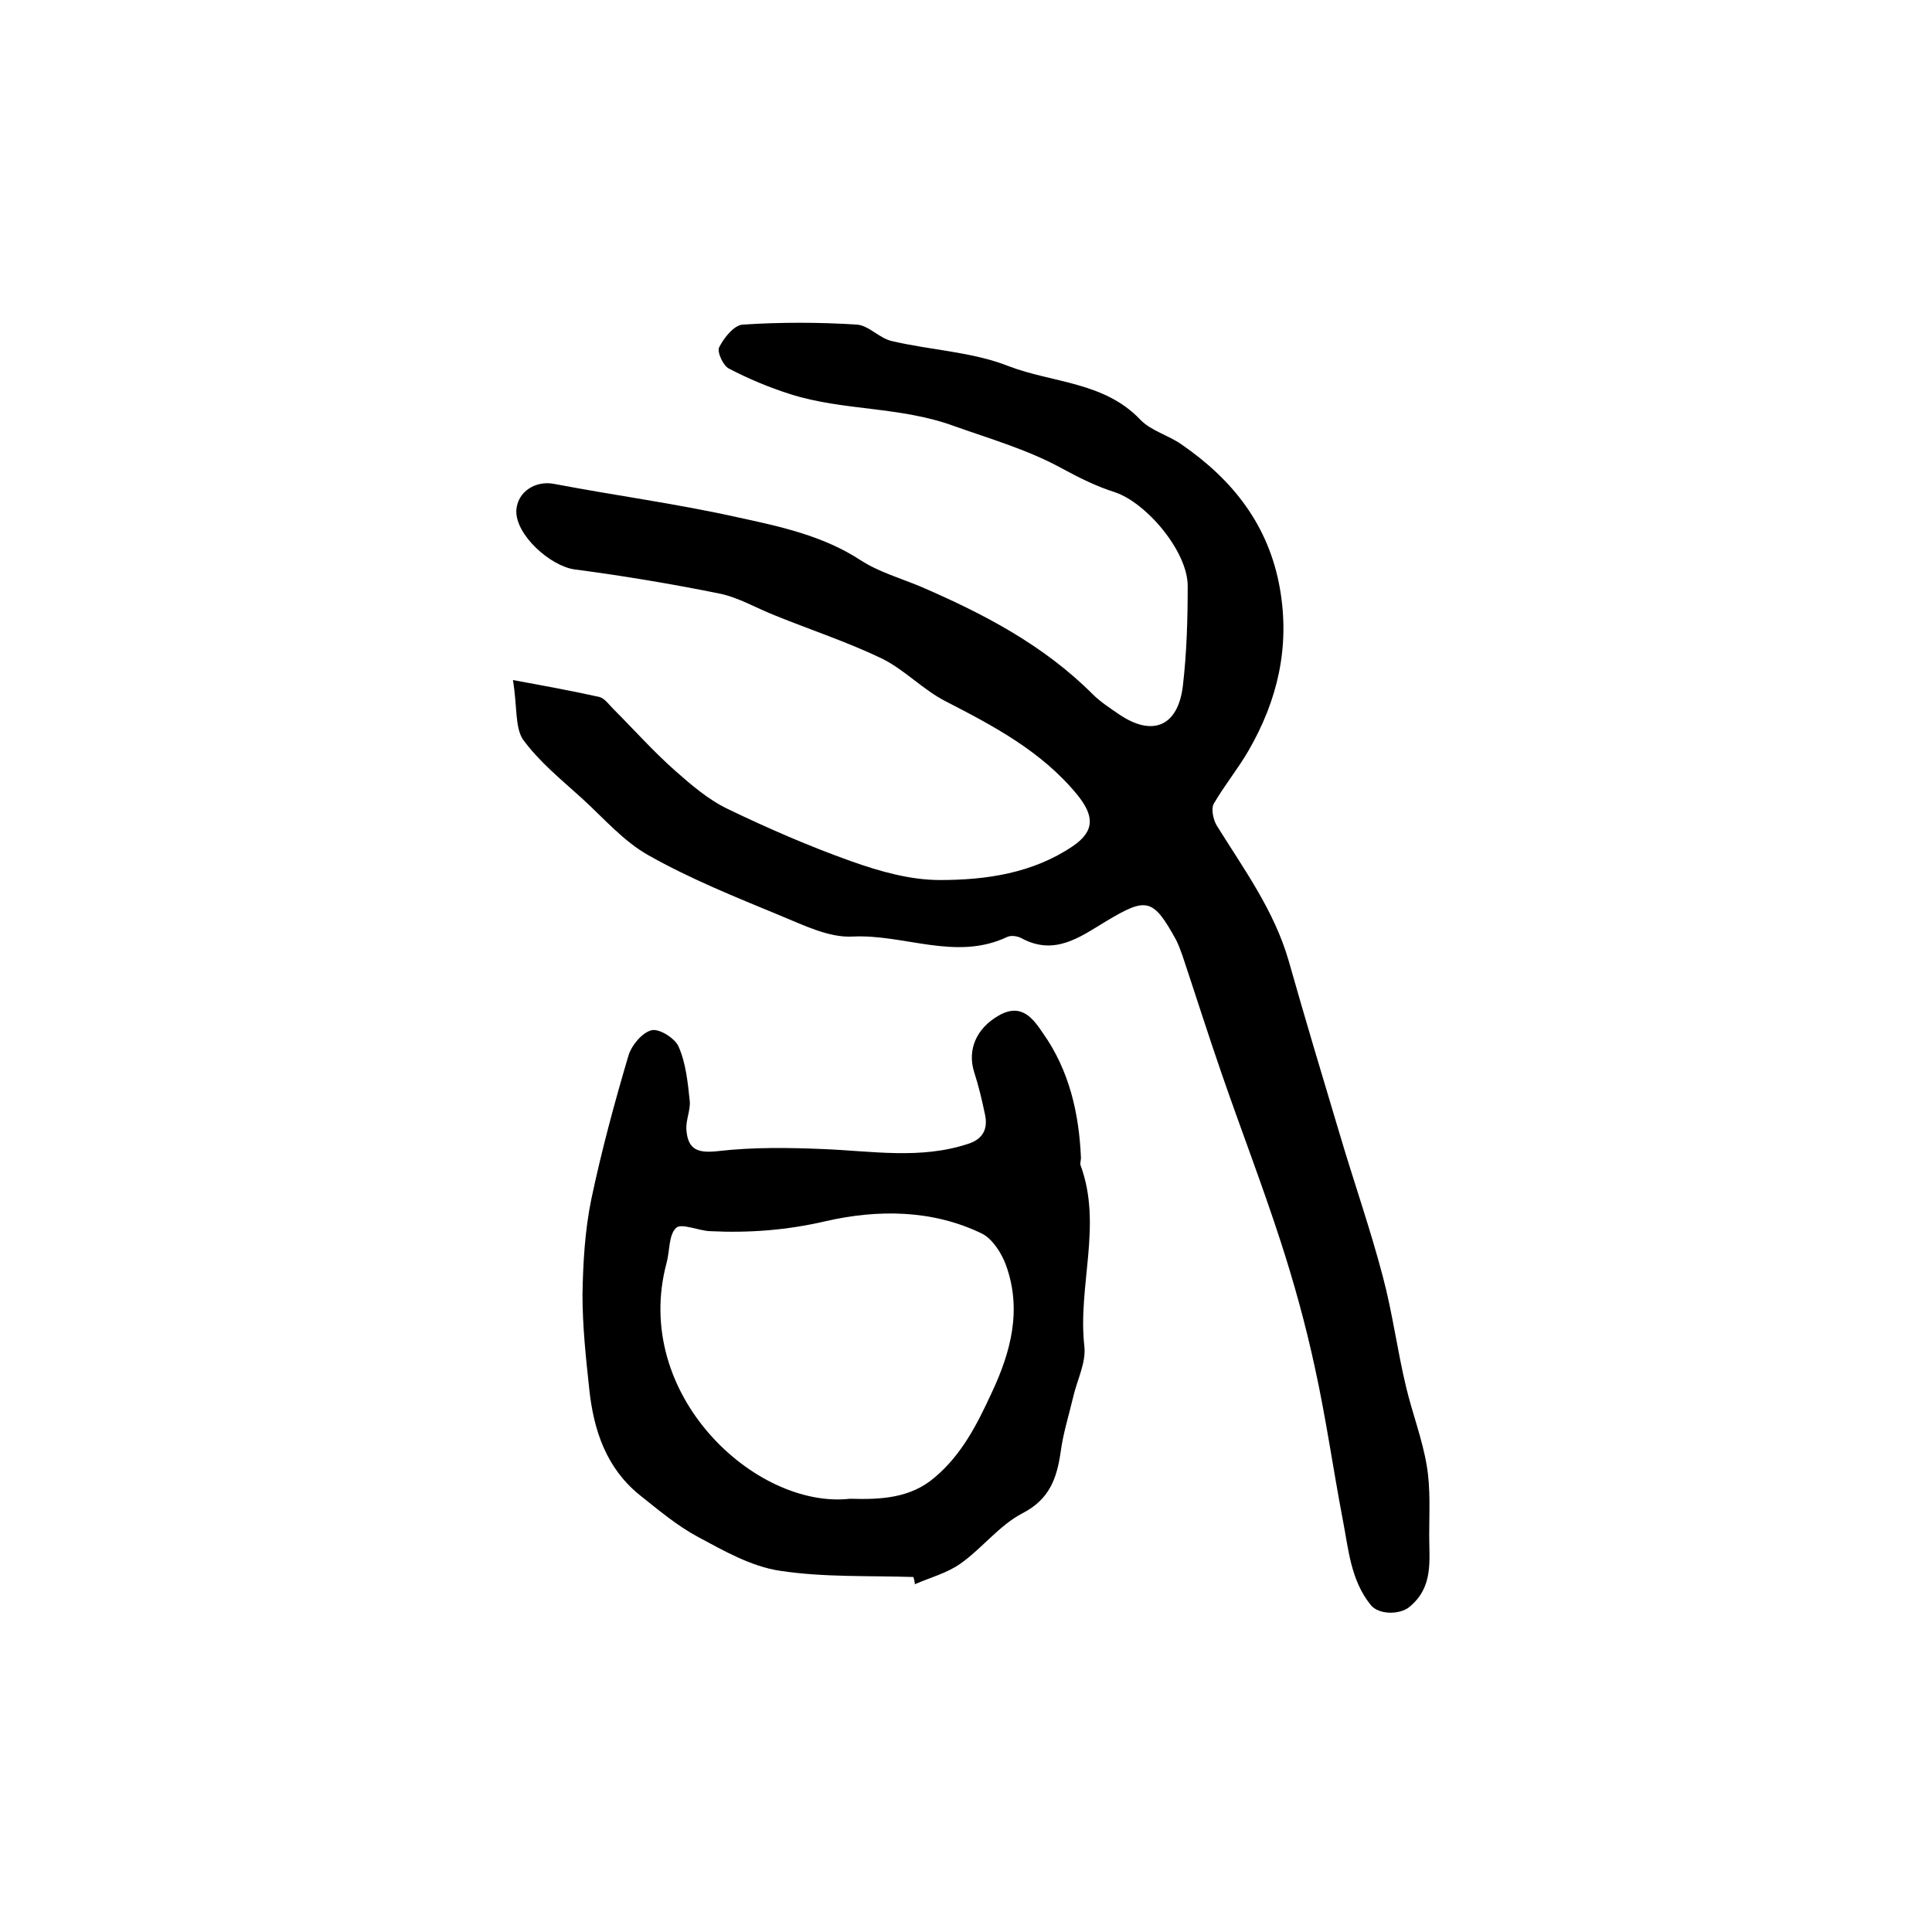
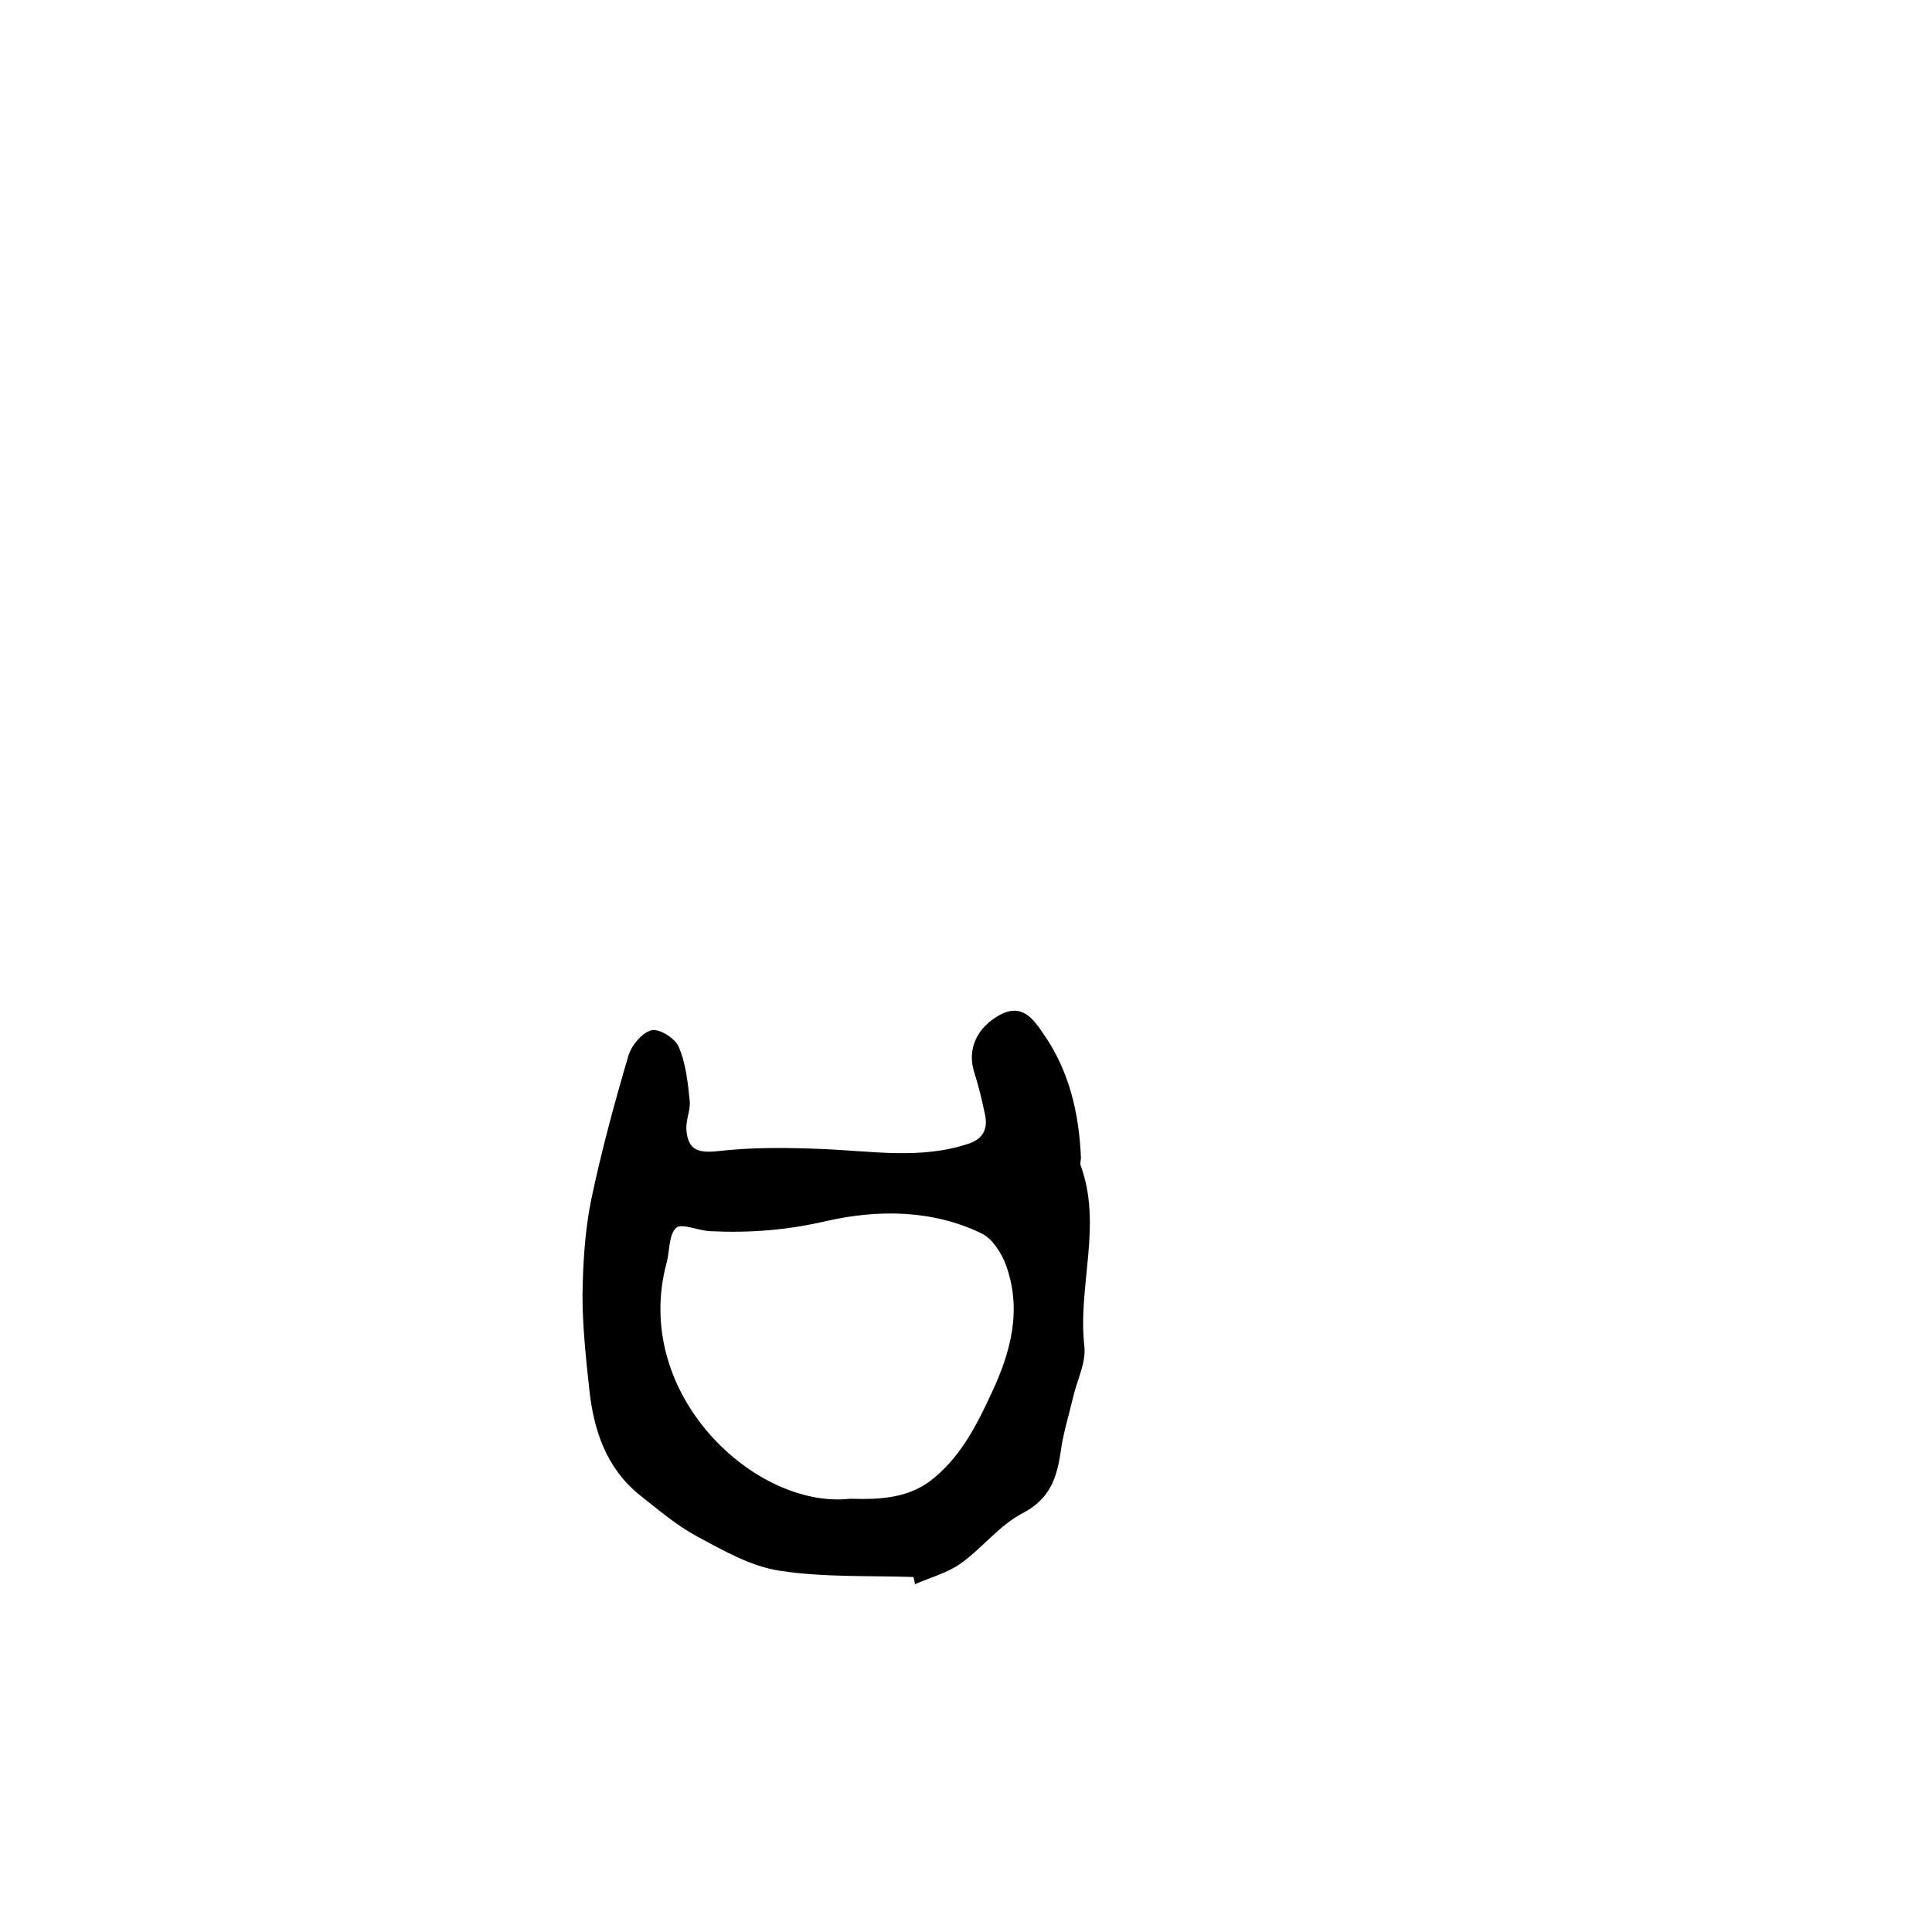
<svg xmlns="http://www.w3.org/2000/svg" version="1.1" id="图层_1" x="0px" y="0px" viewBox="0 0 400 400" style="enable-background:new 0 0 400 400;" xml:space="preserve">
  <style type="text/css">
	.st0{fill:#FFFFFF;}
</style>
  <g>
-     <path d="M106.2,140.8c7.1,1.3,12.5,2.3,17.9,3.5c1.1,0.3,2,1.6,2.9,2.5c4.2,4.2,8.2,8.7,12.7,12.7c3.4,3,7,6.1,11,8   c8.3,4,16.8,7.7,25.5,10.8c5.9,2.1,12.2,3.9,18.4,3.9c9.6,0,19.2-1.4,27.5-7c4.7-3.2,4.4-6.4,0.9-10.7c-7.4-9-17.3-14.2-27.4-19.4   c-4.6-2.4-8.4-6.5-13.1-8.8c-7.1-3.4-14.7-5.9-22.1-8.9c-3.8-1.5-7.5-3.7-11.4-4.5c-9.9-2-20-3.7-30-5c-5.1-0.7-12.3-7.2-12.1-12.2   c0.2-3.9,4-6.3,7.9-5.5c12.6,2.4,25.4,4.1,37.9,6.9c8.8,1.9,17.7,3.8,25.5,8.9c3.7,2.4,8.2,3.7,12.3,5.4   c13,5.6,25.5,12.1,35.7,22.3c1.6,1.6,3.6,2.9,5.5,4.2c6.9,4.7,12.2,2.5,13.2-5.9c0.8-6.8,1-13.8,1-20.7c0-7.1-8.5-17.2-15.1-19.4   c-3.8-1.2-7.4-3-10.9-4.9c-7.1-3.9-14.8-6.1-22.4-8.8c-11.2-4.1-22.9-3.1-33.9-6.6c-4.4-1.4-8.7-3.2-12.7-5.3   c-1.2-0.6-2.5-3.5-2-4.4c1-2,3.1-4.6,4.9-4.7c7.8-0.5,15.7-0.5,23.5,0c2.5,0.1,4.7,2.8,7.3,3.4c8,1.9,16.6,2.2,24.2,5.2   c9.1,3.5,19.8,3.2,27.3,11.1c2.2,2.3,5.8,3.2,8.5,5.1c10.6,7.3,18.1,16.7,20.4,29.9c2.1,12.1-0.5,23.1-6.5,33.5   c-2.2,3.8-5,7.2-7.2,11c-0.6,1.1-0.1,3.3,0.6,4.5c5.6,9,11.9,17.6,14.9,28c3.4,12,7,24,10.6,36c2.9,9.8,6.3,19.5,8.9,29.4   c2,7.5,3,15.3,4.8,22.8c1.3,5.5,3.4,10.9,4.3,16.4c0.8,4.7,0.5,9.6,0.5,14.4c0,5.3,0.9,10.7-4.1,14.8c-1.9,1.6-6.3,1.7-8-0.4   c-4.2-5.2-4.6-11.6-5.8-17.7c-2-10.5-3.5-21.2-5.8-31.6c-1.9-8.8-4.3-17.5-7.1-26.1c-3.8-11.7-8.2-23.1-12.2-34.7   c-2.8-8.1-5.4-16.3-8.1-24.4c-0.4-1.1-0.8-2.2-1.3-3.2c-4.8-8.7-6.1-8.9-14.6-3.8c-5.3,3.2-10.6,7.2-17.5,3.4   c-0.8-0.4-2.1-0.6-2.9-0.2c-10.6,5-21.2-0.6-31.9-0.1c-5,0.3-10.3-2.4-15.2-4.4c-9.2-3.8-18.4-7.5-27.1-12.4   c-5.2-2.9-9.3-7.7-13.8-11.8c-4.3-3.9-8.9-7.6-12.3-12.3C106.6,150.4,107.1,146.2,106.2,140.8z" />
    <path d="M189.1,326.5c-9.2-0.3-18.6,0.1-27.7-1.3c-5.9-0.9-11.5-4.1-16.9-7c-4.3-2.3-8.2-5.6-12.1-8.7c-6.9-5.6-9.5-13.4-10.4-21.9   c-0.7-6.5-1.4-13-1.4-19.5c0.1-6.6,0.5-13.3,1.8-19.7c2.1-10,4.8-20,7.7-29.8c0.6-2.1,2.8-4.8,4.8-5.3c1.6-0.4,4.9,1.7,5.6,3.4   c1.5,3.4,1.9,7.4,2.3,11.2c0.2,1.9-0.8,3.9-0.7,5.9c0.3,4.4,2.5,5,6.8,4.5c7.1-0.8,14.3-0.7,21.5-0.4c10.1,0.4,20.2,2.2,30.1-1.1   c3.1-1,4.1-3.2,3.4-6.2c-0.6-2.9-1.3-5.8-2.2-8.6c-1.5-4.7,0.5-9.1,5-11.7c4.8-2.8,7.2,0.6,9.3,3.7c5.4,7.7,7.4,16.5,7.8,25.7   c0,0.5-0.2,1.1-0.1,1.5c4.6,12.4-0.6,25,0.8,37.5c0.4,3.4-1.5,7-2.3,10.5c-0.9,3.8-2.1,7.6-2.6,11.4c-0.8,5.5-2.3,9.8-7.9,12.7   c-4.8,2.5-8.3,7.2-12.8,10.4c-2.8,2-6.3,2.9-9.5,4.3C189.4,327.6,189.3,327.1,189.1,326.5z M176,310.3c6.3,0.2,12.5-0.1,17.5-4.4   c5.6-4.7,8.8-11,11.8-17.5c4-8.5,6.3-17.2,3-26.4c-0.9-2.5-2.8-5.5-5-6.6c-10.3-5-21.6-5-32.2-2.6c-8.1,1.9-16,2.5-24.1,2.1   c-2.4-0.1-5.9-1.7-7-0.7c-1.6,1.5-1.3,4.8-2,7.3C130.7,288.8,156.5,312.5,176,310.3z" />
  </g>
</svg>